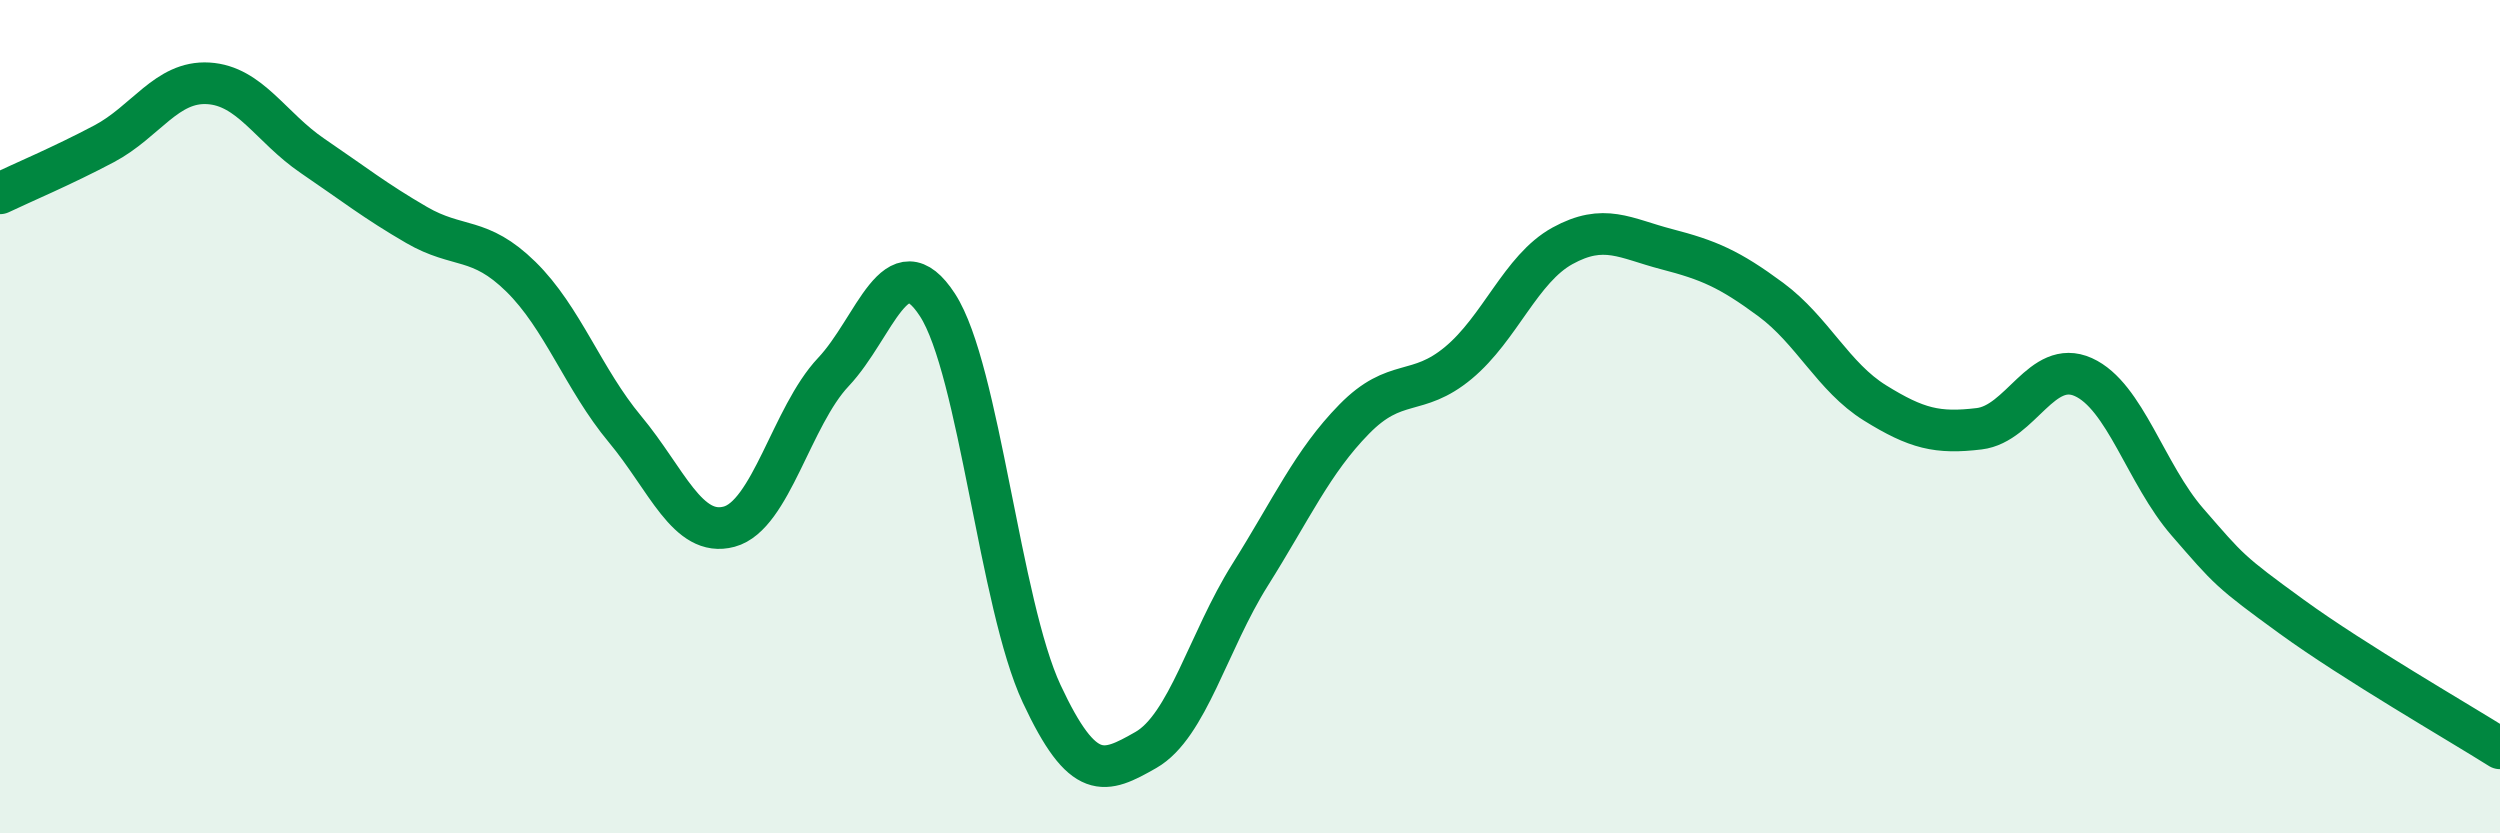
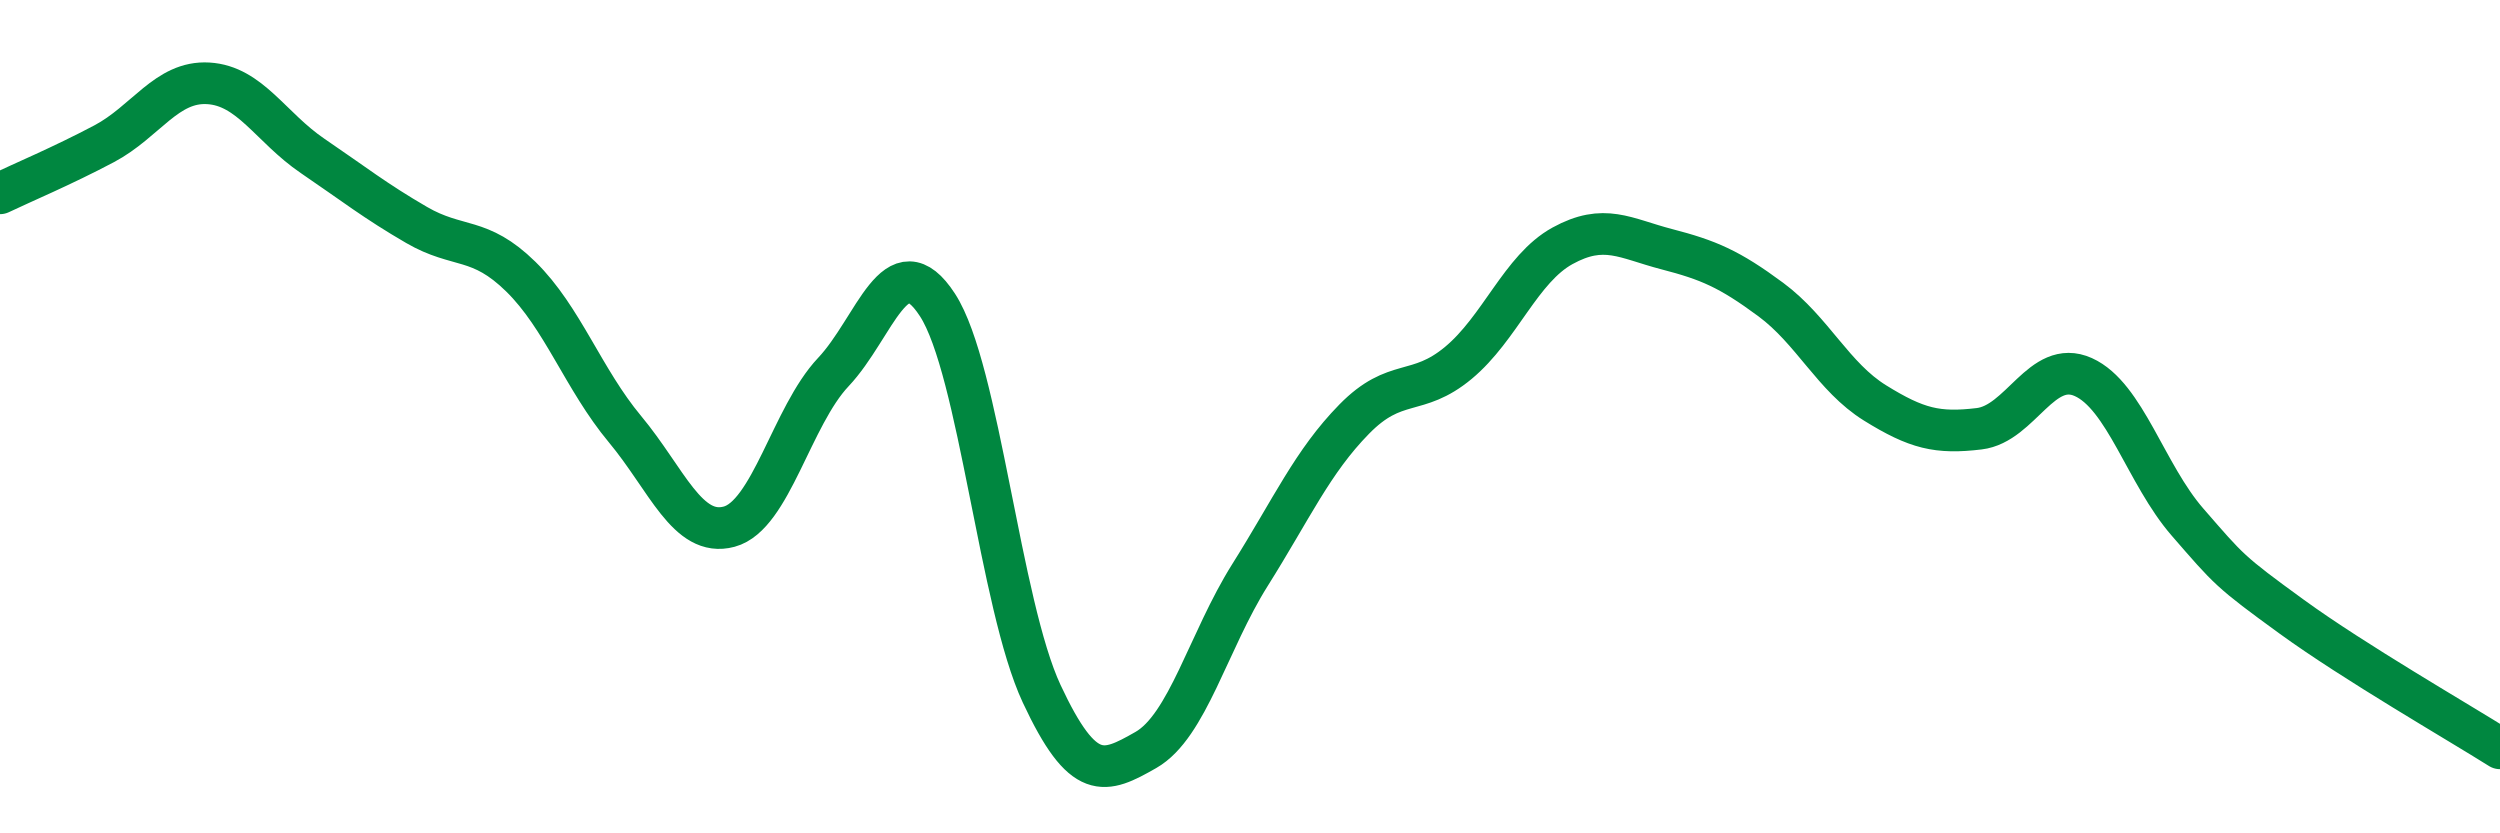
<svg xmlns="http://www.w3.org/2000/svg" width="60" height="20" viewBox="0 0 60 20">
-   <path d="M 0,4.64 C 0.5,4.4 1.5,3.98 2.5,3.45 C 3.5,2.92 4,1.94 5,2 C 6,2.06 6.5,3.06 7.5,3.74 C 8.5,4.42 9,4.82 10,5.4 C 11,5.98 11.5,5.66 12.5,6.64 C 13.5,7.62 14,9.1 15,10.3 C 16,11.5 16.5,12.91 17.5,12.64 C 18.5,12.37 19,9.99 20,8.93 C 21,7.87 21.5,5.78 22.5,7.32 C 23.5,8.86 24,14.51 25,16.65 C 26,18.79 26.5,18.57 27.5,18 C 28.5,17.43 29,15.39 30,13.8 C 31,12.21 31.5,11.08 32.5,10.06 C 33.5,9.04 34,9.54 35,8.71 C 36,7.88 36.5,6.45 37.5,5.9 C 38.5,5.35 39,5.72 40,5.98 C 41,6.24 41.5,6.45 42.5,7.19 C 43.5,7.93 44,9.05 45,9.67 C 46,10.29 46.5,10.41 47.5,10.29 C 48.5,10.17 49,8.6 50,9.05 C 51,9.5 51.5,11.38 52.5,12.53 C 53.5,13.68 53.5,13.71 55,14.8 C 56.5,15.89 59,17.33 60,17.96L60 20L0 20Z" fill="#008740" opacity="0.1" stroke-linecap="round" stroke-linejoin="round" />
  <path d="M 0,4.64 C 0.5,4.4 1.5,3.98 2.5,3.45 C 3.5,2.92 4,1.94 5,2 C 6,2.06 6.5,3.06 7.5,3.74 C 8.5,4.42 9,4.82 10,5.4 C 11,5.98 11.5,5.66 12.5,6.64 C 13.5,7.62 14,9.1 15,10.3 C 16,11.5 16.5,12.91 17.5,12.64 C 18.5,12.37 19,9.99 20,8.93 C 21,7.87 21.5,5.78 22.5,7.32 C 23.5,8.86 24,14.51 25,16.65 C 26,18.79 26.5,18.57 27.5,18 C 28.5,17.43 29,15.39 30,13.8 C 31,12.21 31.5,11.08 32.5,10.06 C 33.5,9.04 34,9.54 35,8.71 C 36,7.88 36.5,6.45 37.5,5.9 C 38.5,5.35 39,5.72 40,5.98 C 41,6.24 41.5,6.45 42.5,7.19 C 43.5,7.93 44,9.05 45,9.67 C 46,10.29 46.5,10.41 47.5,10.29 C 48.5,10.17 49,8.6 50,9.05 C 51,9.5 51.5,11.38 52.5,12.53 C 53.5,13.68 53.5,13.71 55,14.8 C 56.5,15.89 59,17.33 60,17.96" stroke="#008740" stroke-width="1" fill="none" stroke-linecap="round" stroke-linejoin="round" />
</svg>